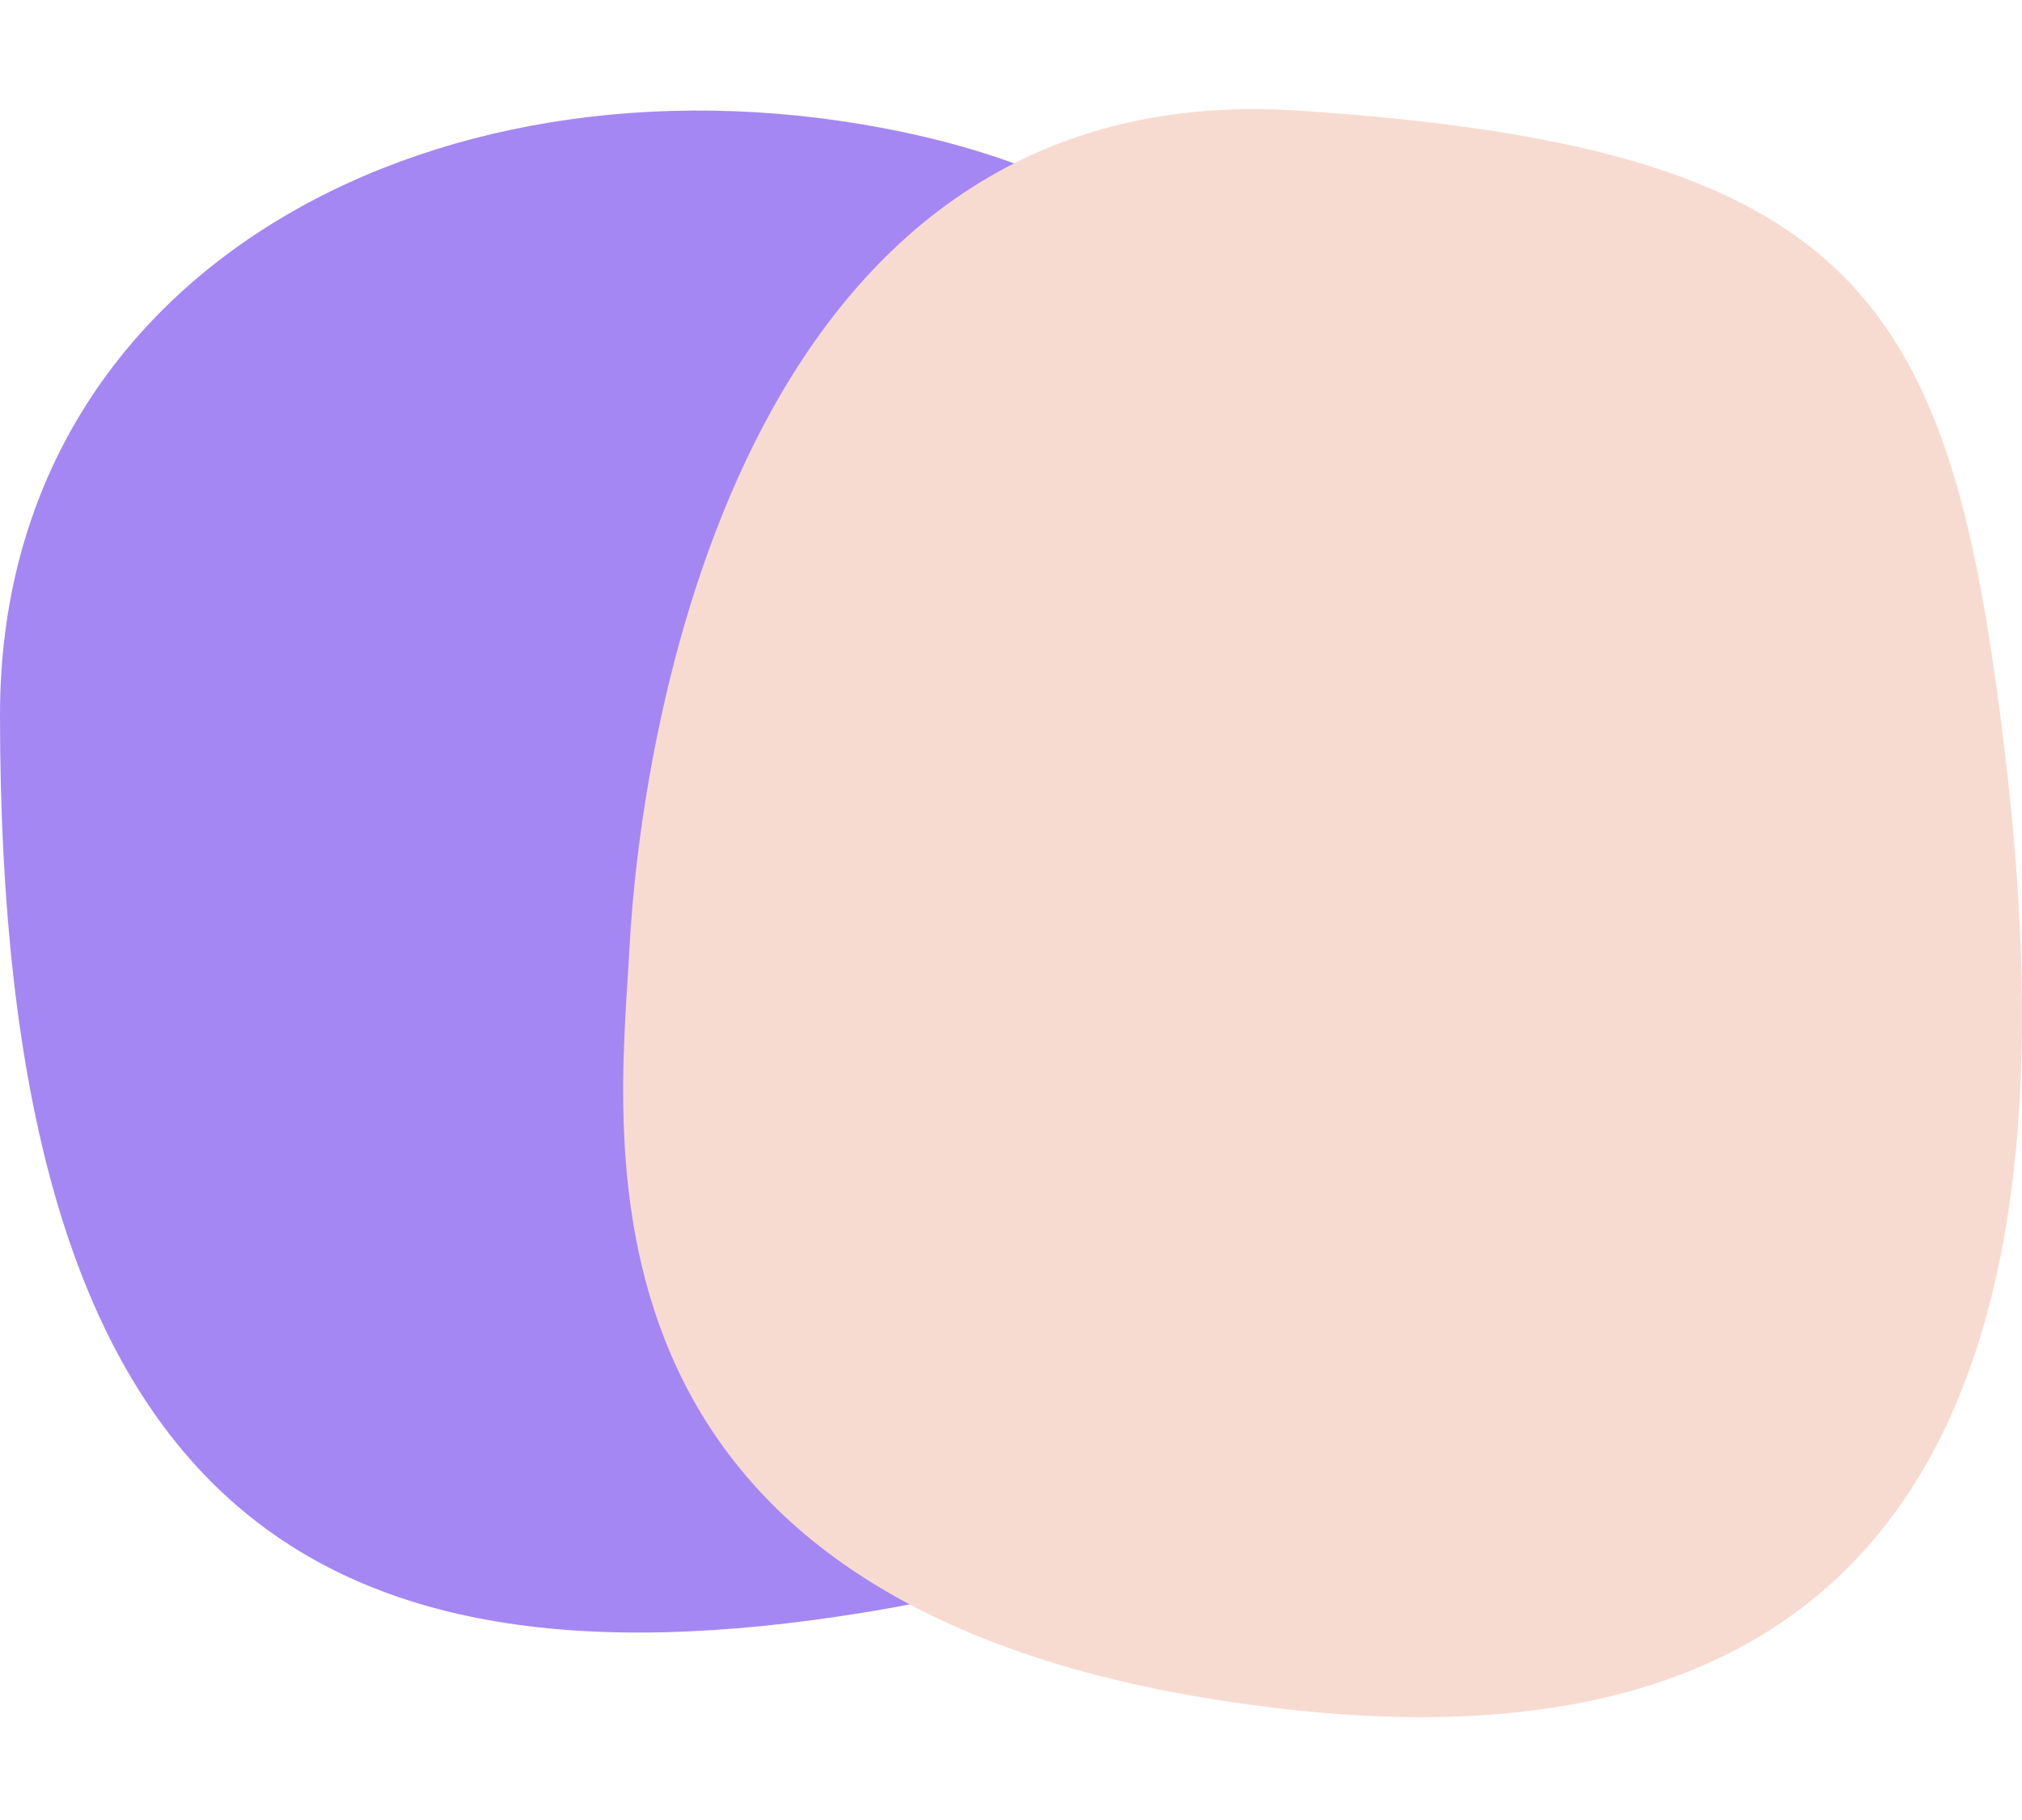
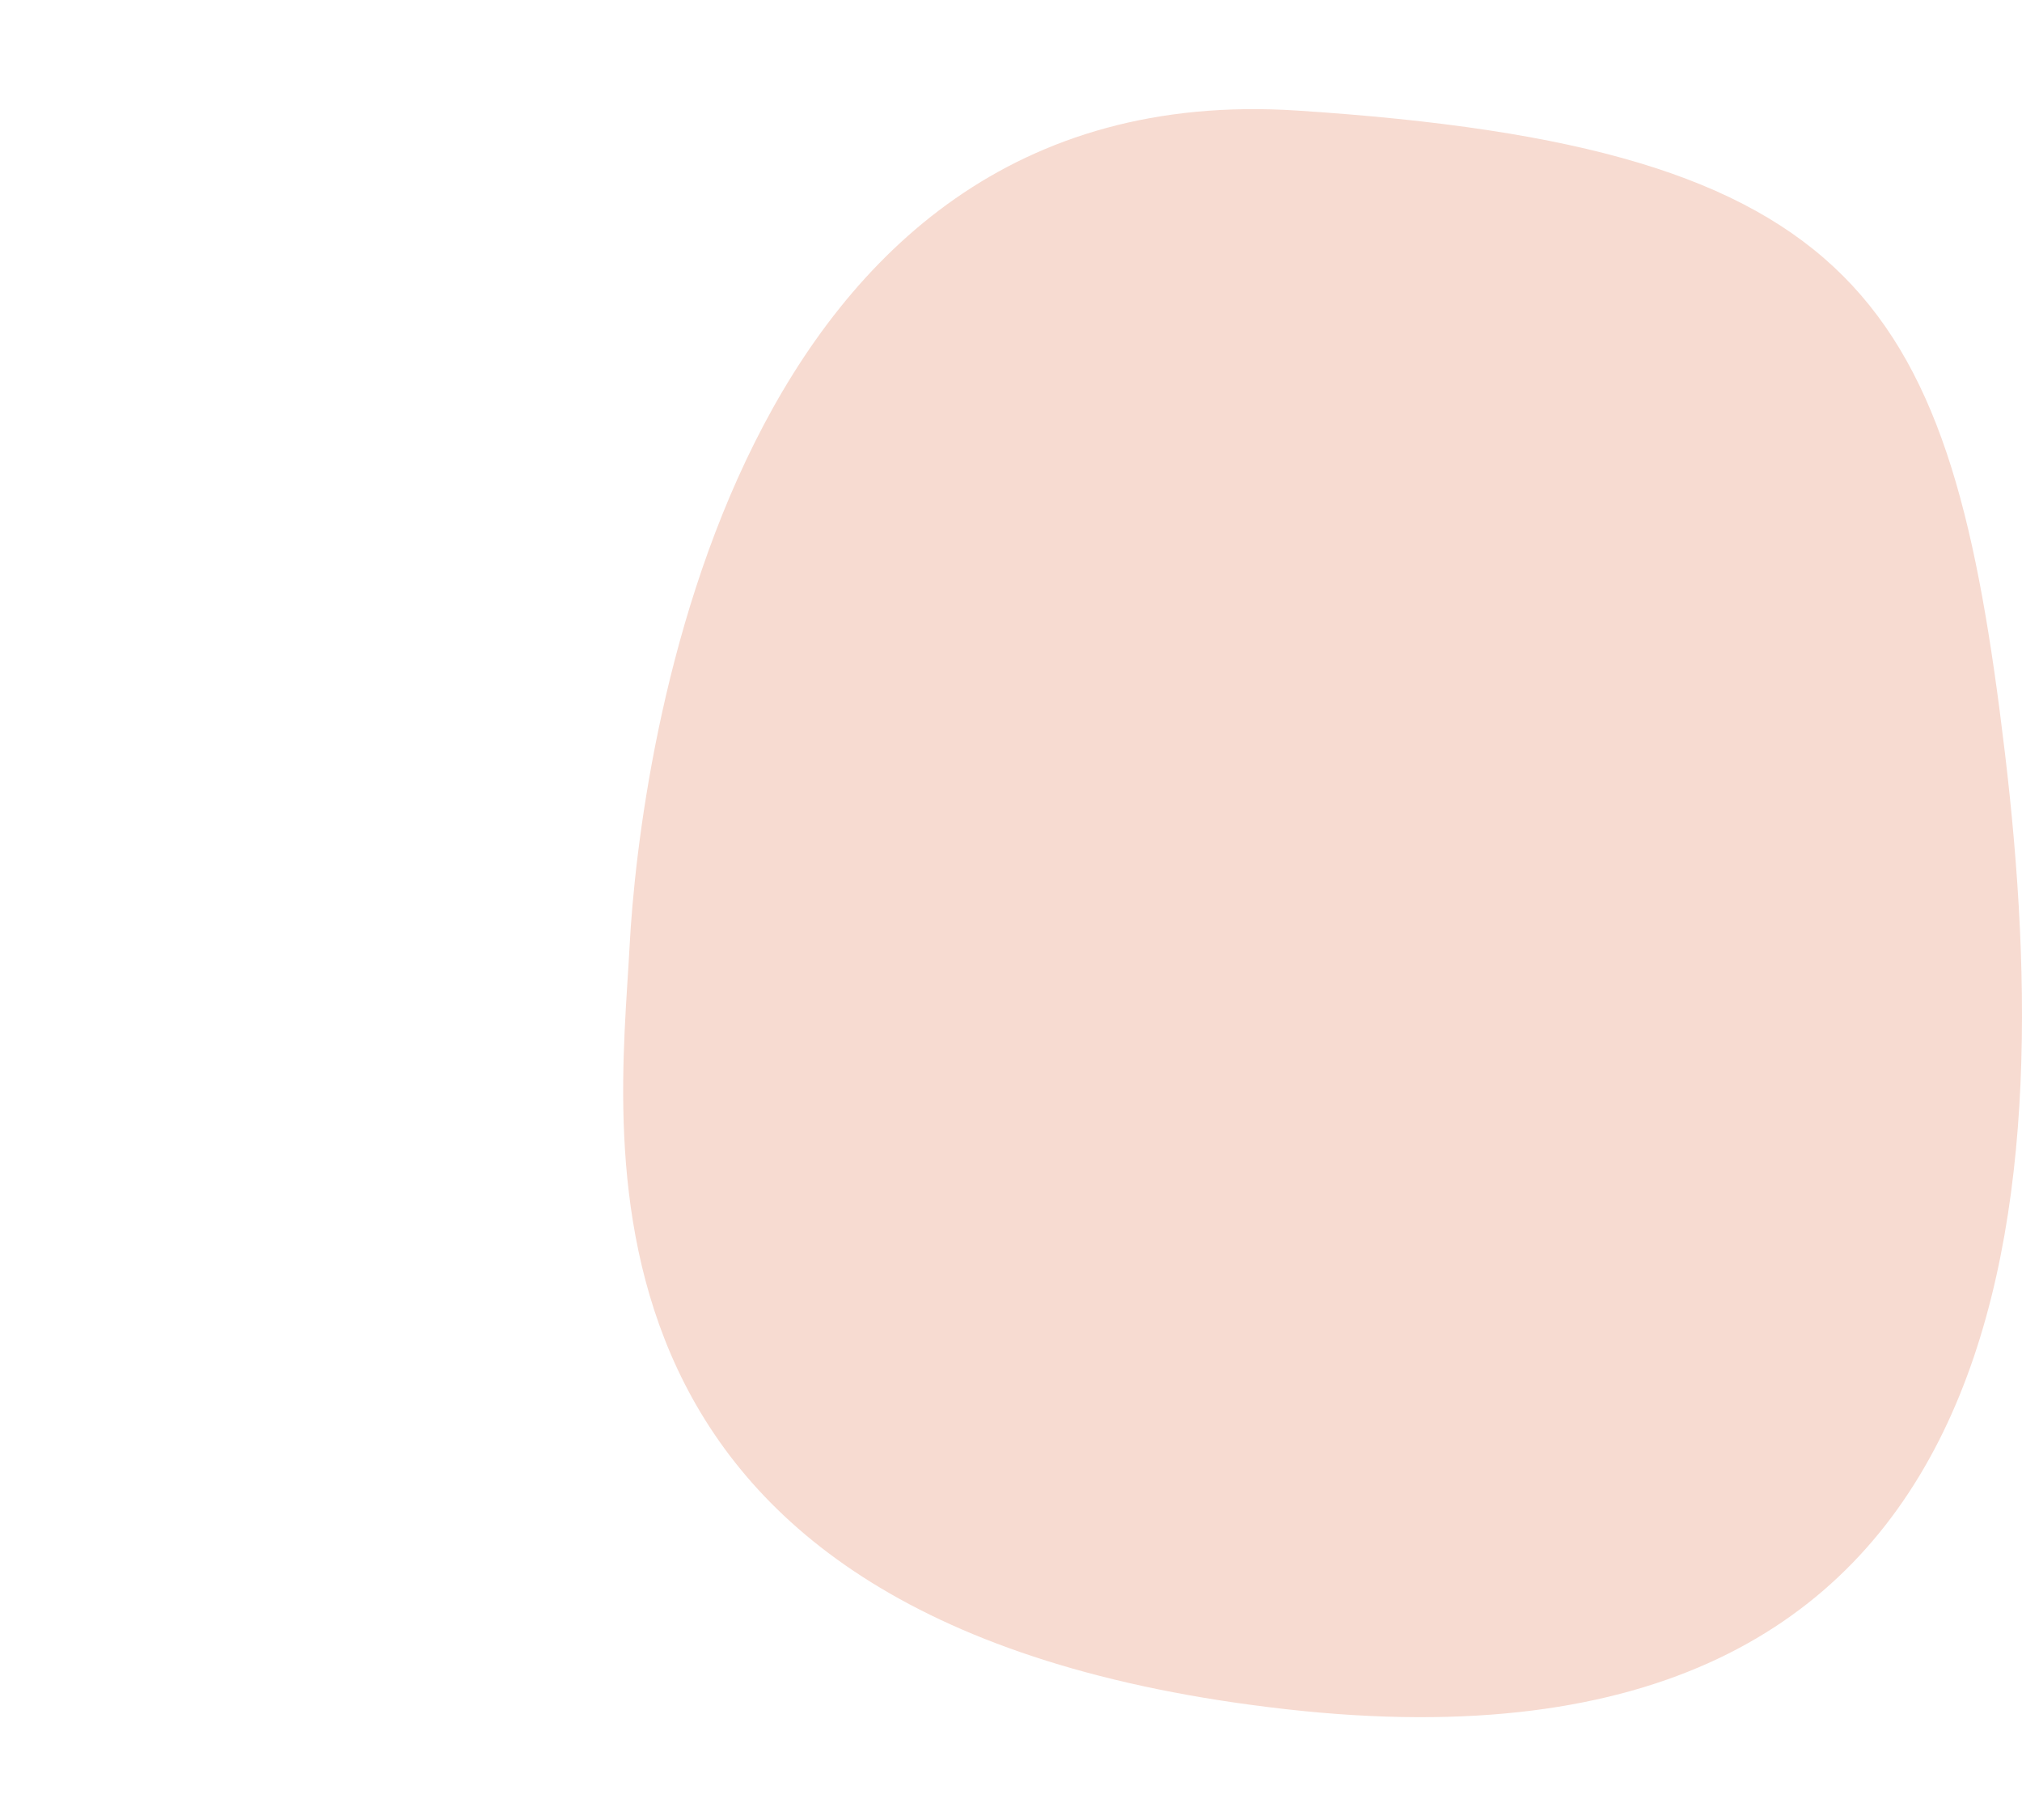
<svg xmlns="http://www.w3.org/2000/svg" width="70" height="63" viewBox="0 0 70 63" fill="none">
-   <path d="M49.183 32.134C49.94 20.684 46.914 7.854 31.247 4.569C15.581 1.285 -4.14891e-06 9.054 -2.77705e-06 24.746C-3.01149e-06 51.344 10.006 59.078 29.982 55.806C49.959 52.534 47.839 41.994 49.183 32.134Z" fill="#A487F2" />
  <g style="mix-blend-mode:multiply">
    <path d="M69.412 26.09C71.275 41.767 70.112 62.031 44.553 59.168C18.994 56.306 21.445 39.449 21.795 32.77C22.145 26.09 25.296 2.554 44.903 3.827C64.51 5.099 67.548 10.414 69.412 26.09Z" fill="#F7DBD1" />
  </g>
</svg>